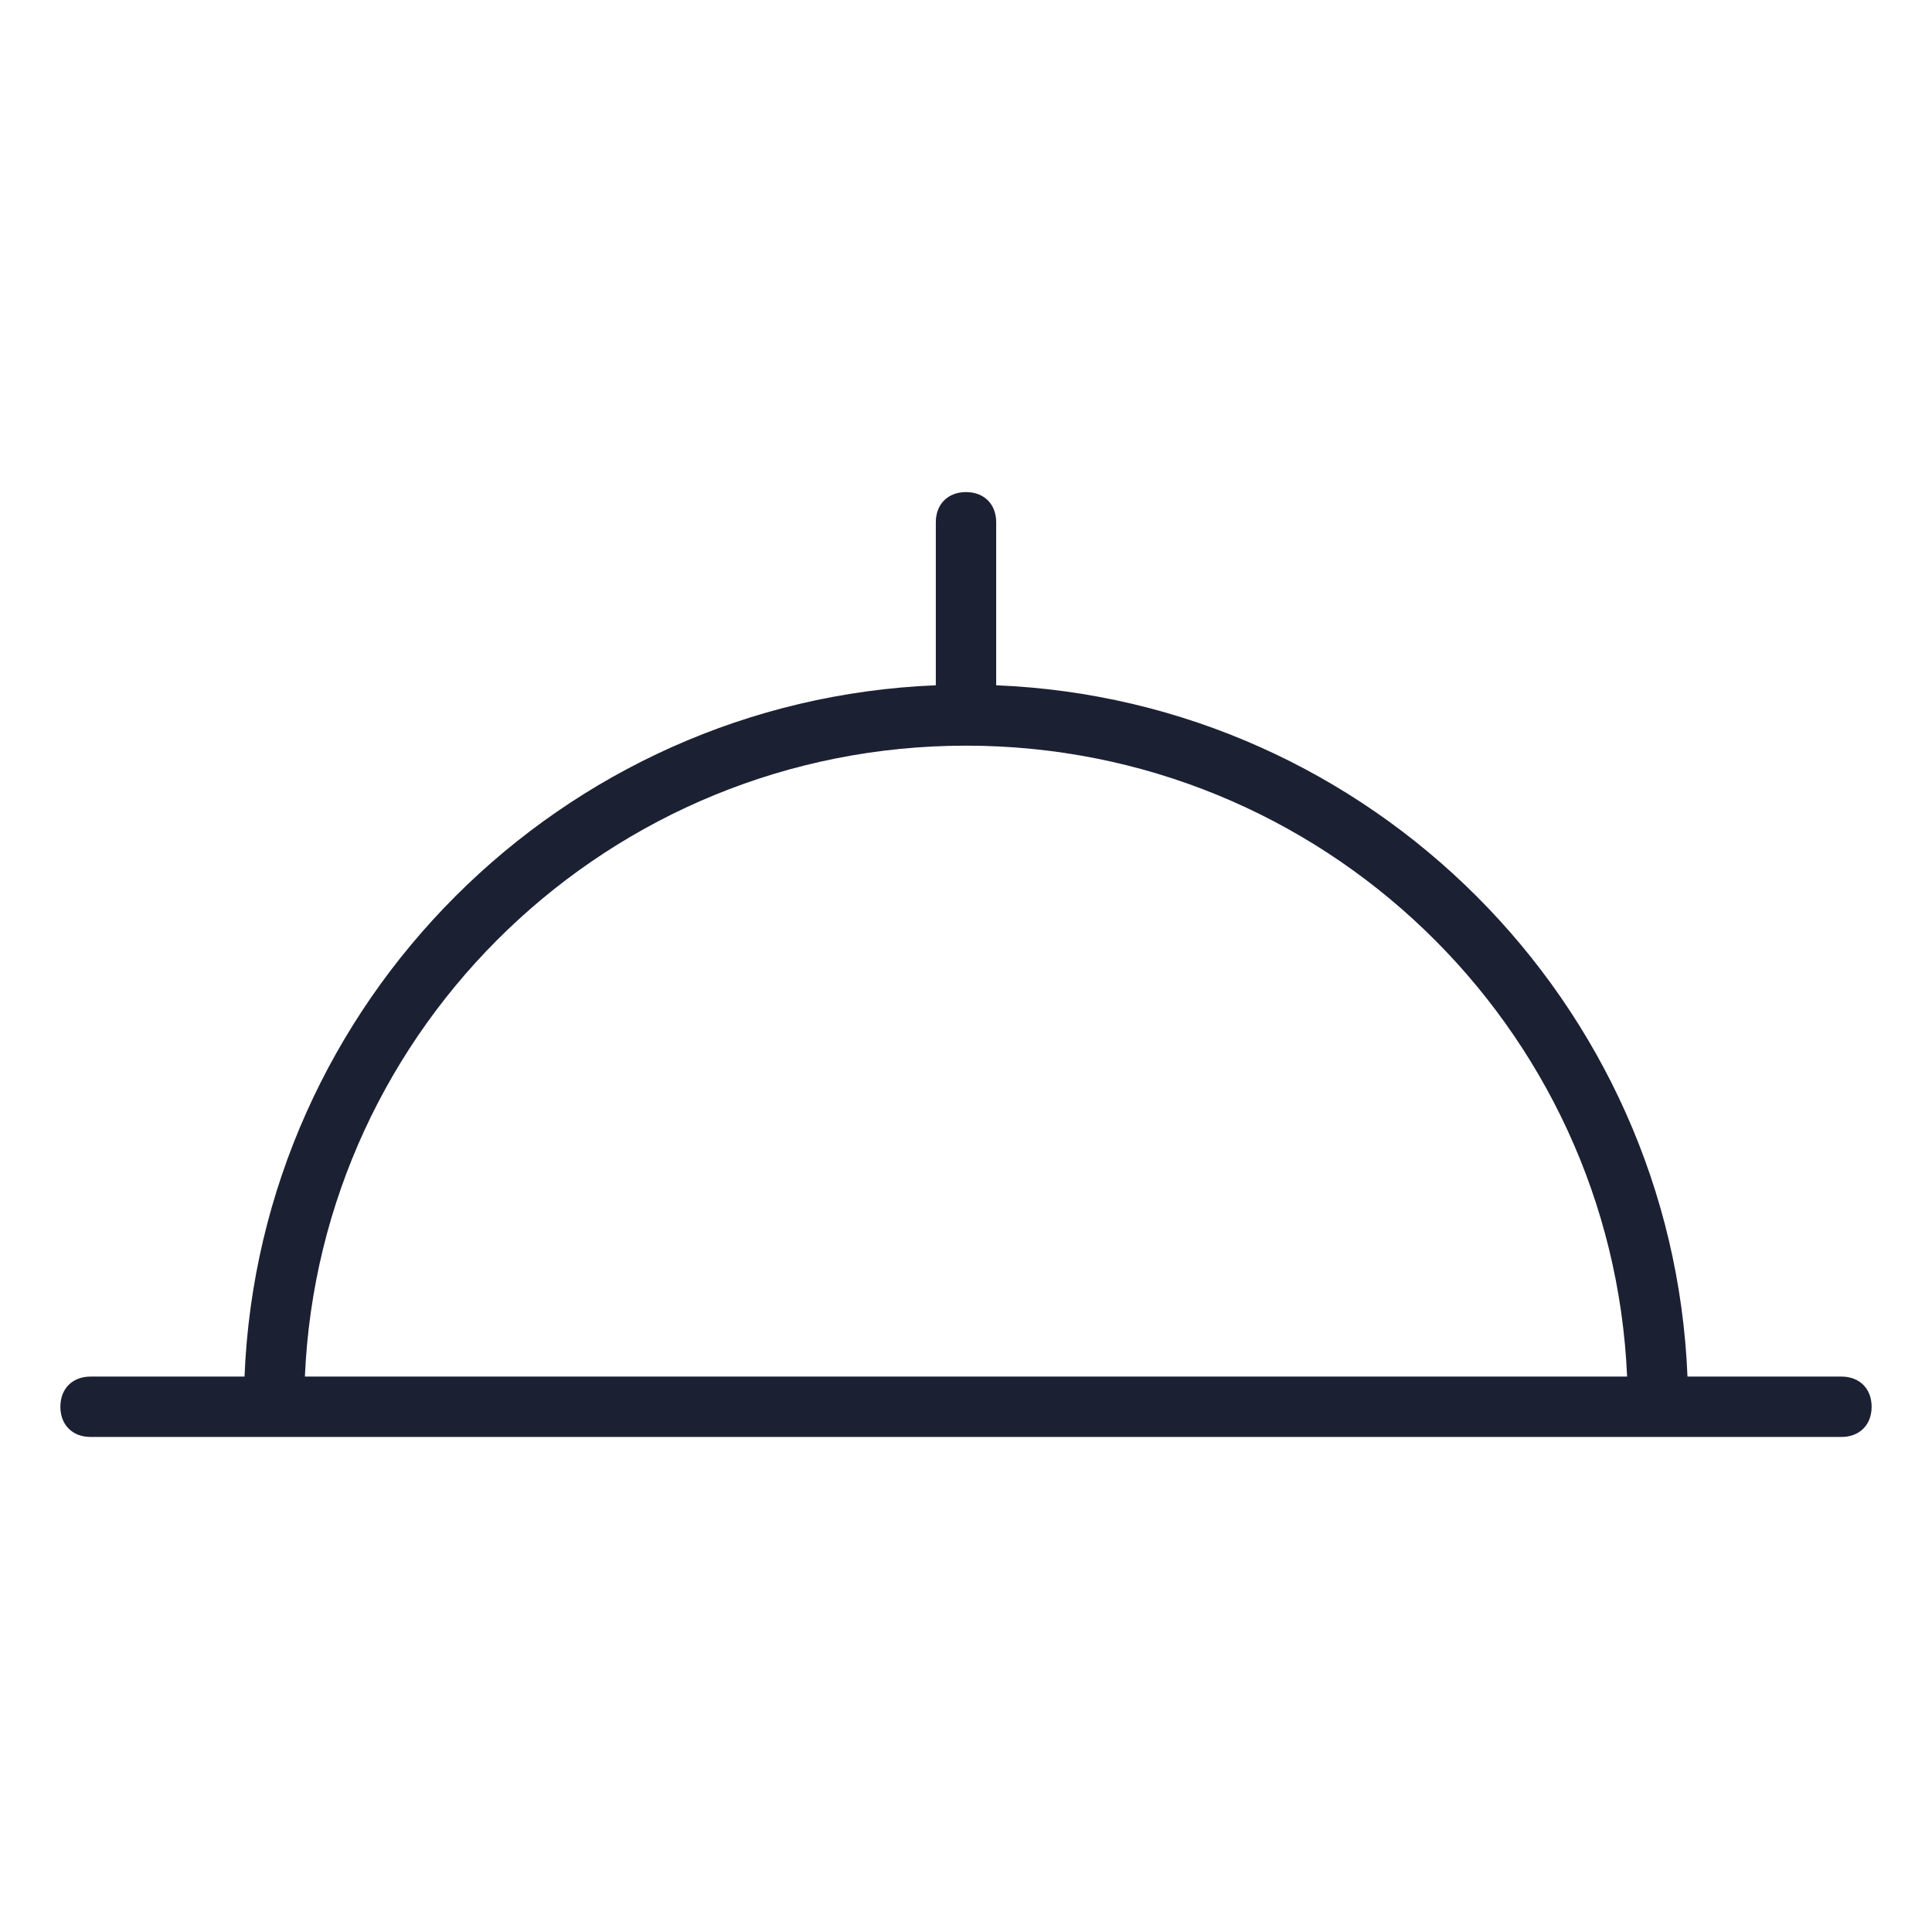
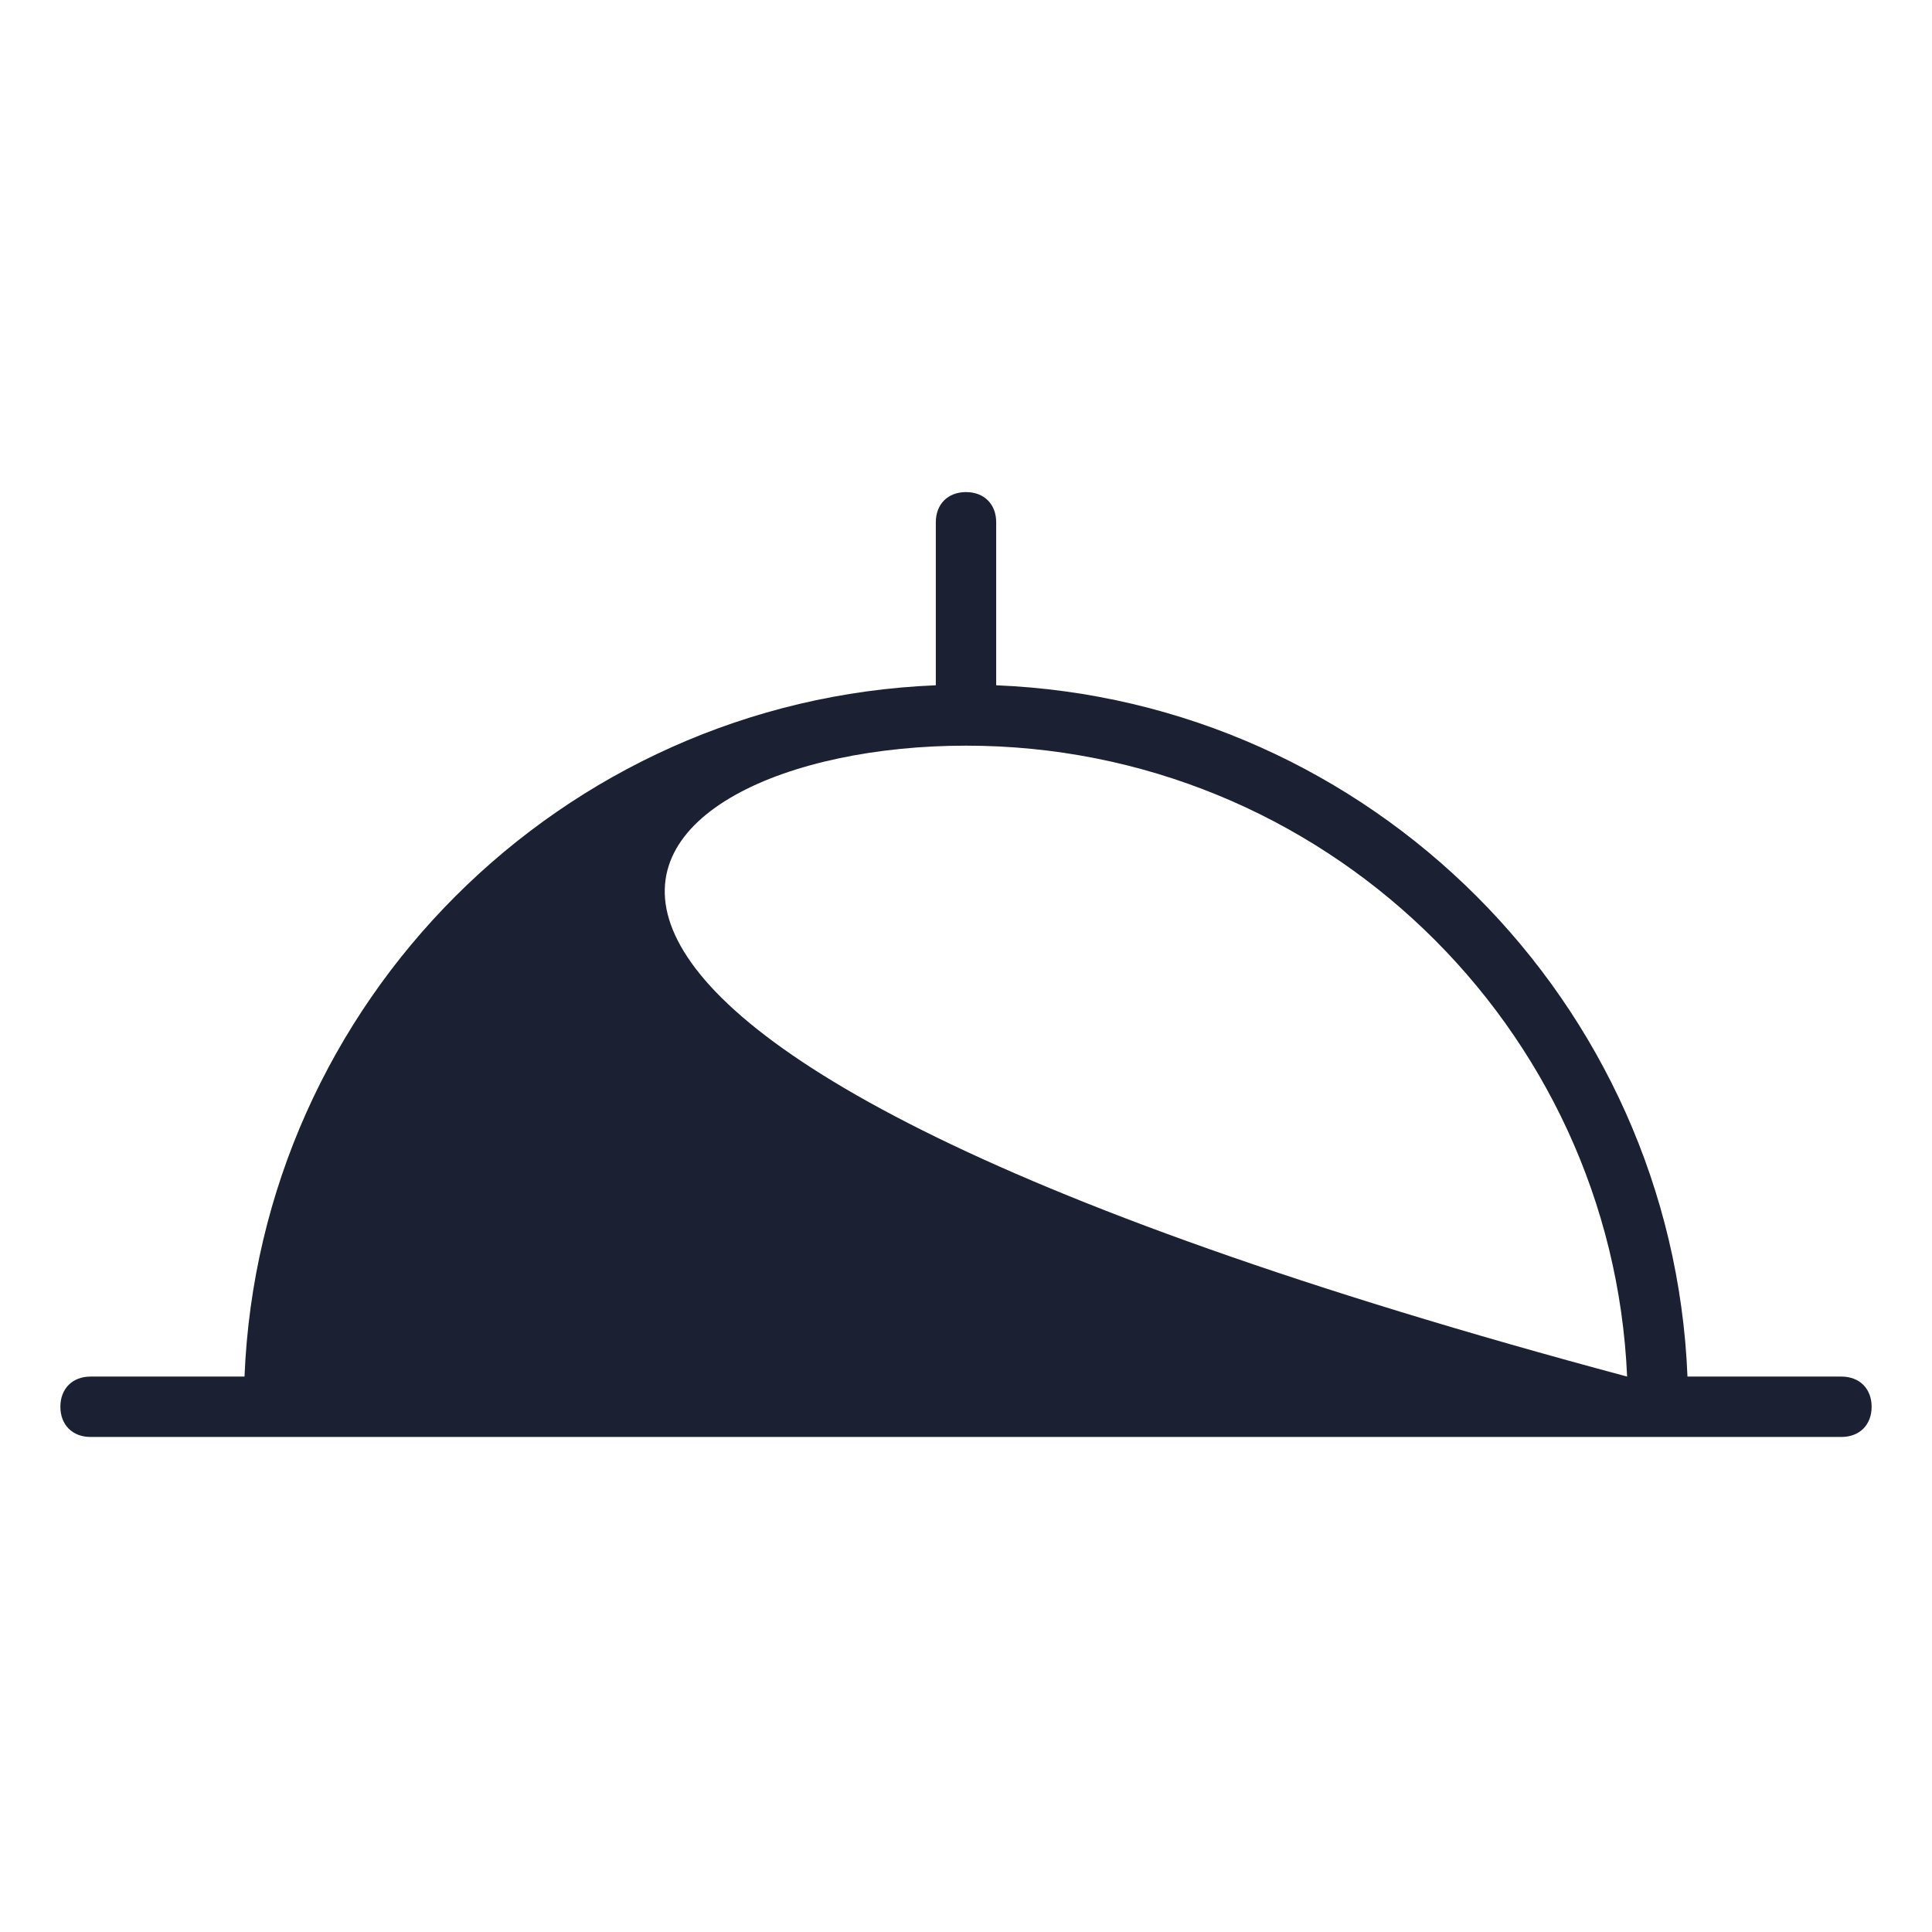
<svg xmlns="http://www.w3.org/2000/svg" fill="#1C2033" width="52" height="52" viewBox="0 0 64 64">
-   <path d="M61 45.601H55.9C55.4 33.201 45.4 23.201 33 22.701V17.301C33 16.701 32.6 16.301 32 16.301C31.4 16.301 31 16.701 31 17.301V22.701C18.6 23.201 8.6 33.201 8.1 45.601H3C2.4 45.601 2 46.001 2 46.601C2 47.201 2.4 47.601 3 47.601H61C61.6 47.601 62 47.201 62 46.601C62 46.001 61.6 45.601 61 45.601ZM32 24.701C43.8 24.701 53.4 34.001 53.9 45.601H10.1C10.6 34.001 20.2 24.701 32 24.701Z" />
+   <path d="M61 45.601H55.9C55.4 33.201 45.4 23.201 33 22.701V17.301C33 16.701 32.6 16.301 32 16.301C31.4 16.301 31 16.701 31 17.301V22.701C18.6 23.201 8.6 33.201 8.1 45.601H3C2.4 45.601 2 46.001 2 46.601C2 47.201 2.4 47.601 3 47.601H61C61.6 47.601 62 47.201 62 46.601C62 46.001 61.6 45.601 61 45.601ZM32 24.701C43.8 24.701 53.4 34.001 53.9 45.601C10.6 34.001 20.2 24.701 32 24.701Z" />
</svg>